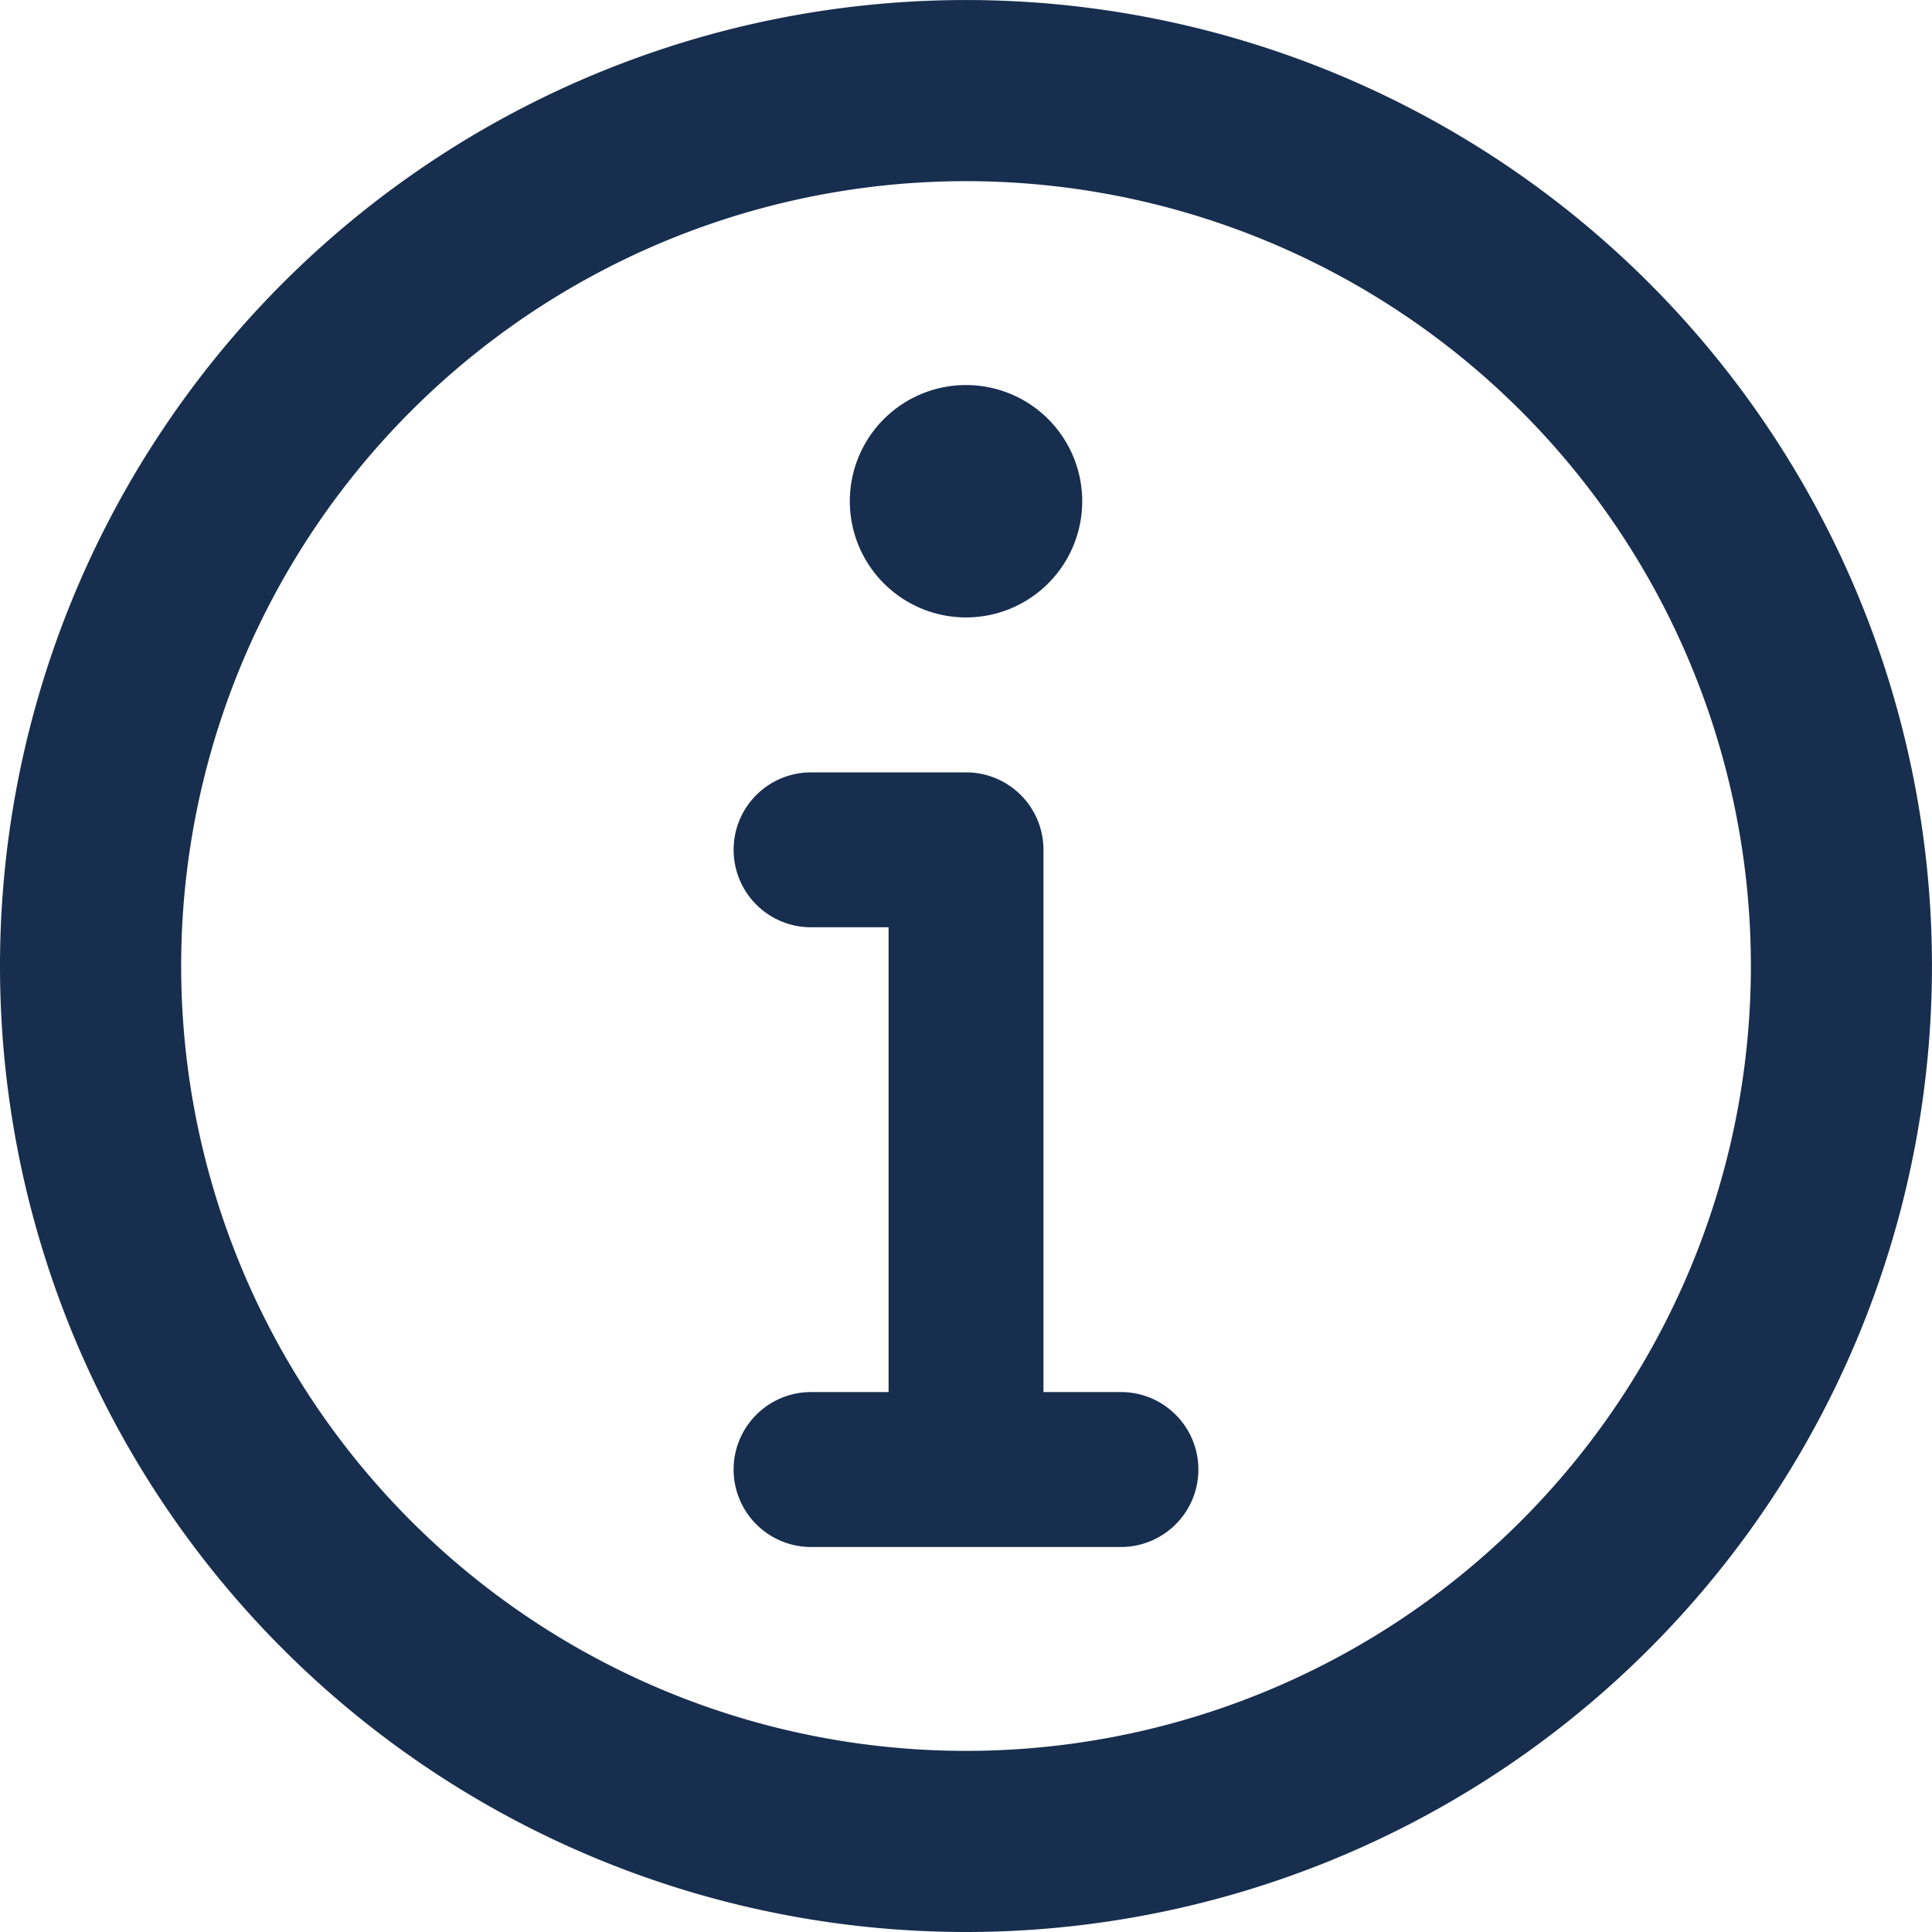
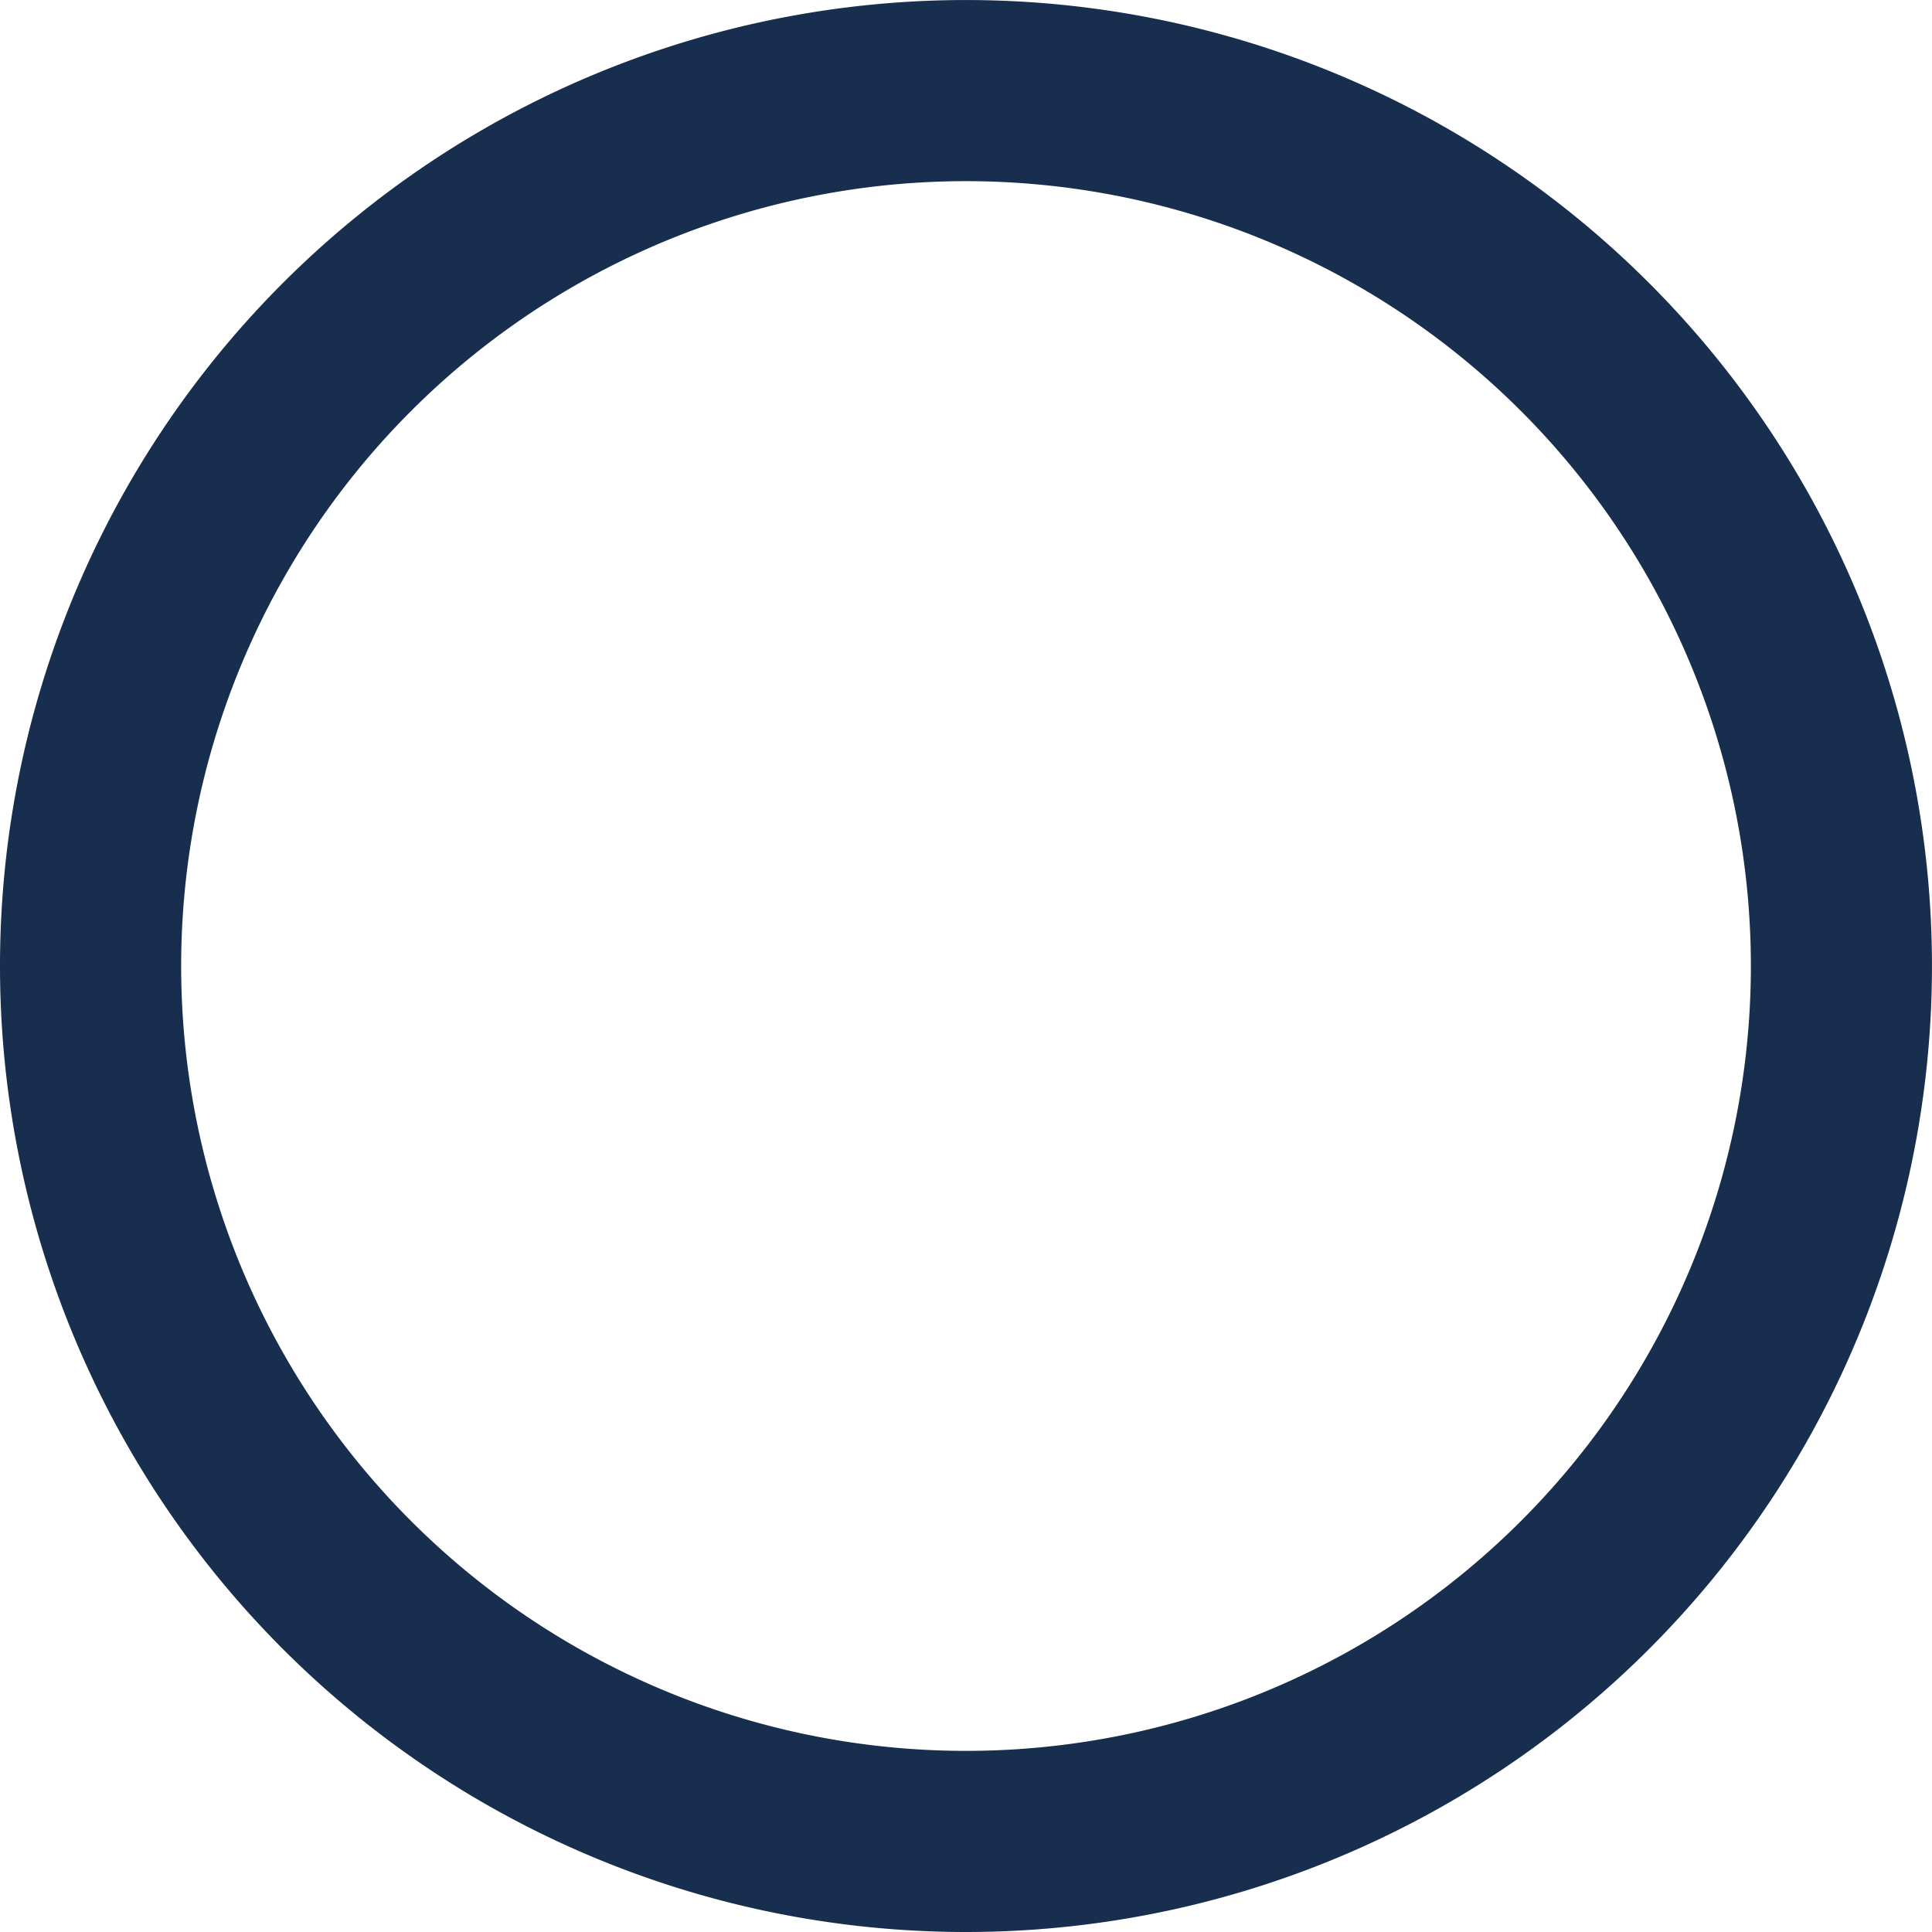
<svg xmlns="http://www.w3.org/2000/svg" width="50.613" height="50.613" viewBox="0 0 50.613 50.613">
  <g transform="translate(1982 4069)">
    <g transform="translate(-1962.781 -4058.913)">
-       <path d="M3.044,35.044a3.044,3.044,0,1,1,3.044,3.044A3.044,3.044,0,0,1,3.044,35.044ZM0,44.176a2.027,2.027,0,0,1,2.029-2.029H6.088a2.027,2.027,0,0,1,2.029,2.029V58.381h2.029a2.029,2.029,0,0,1,0,4.059H2.029a2.029,2.029,0,1,1,0-4.059H4.059V46.205H2.029A2.027,2.027,0,0,1,0,44.176Z" transform="translate(0 -32)" fill="#172e4e" />
-     </g>
+       </g>
    <path d="M45.868,25.306A20.561,20.561,0,1,0,25.306,45.868,20.561,20.561,0,0,0,45.868,25.306ZM0,25.306A25.306,25.306,0,1,1,25.306,50.613,25.306,25.306,0,0,1,0,25.306Z" transform="translate(-1982 -4069)" fill="#172e4e" />
  </g>
</svg>